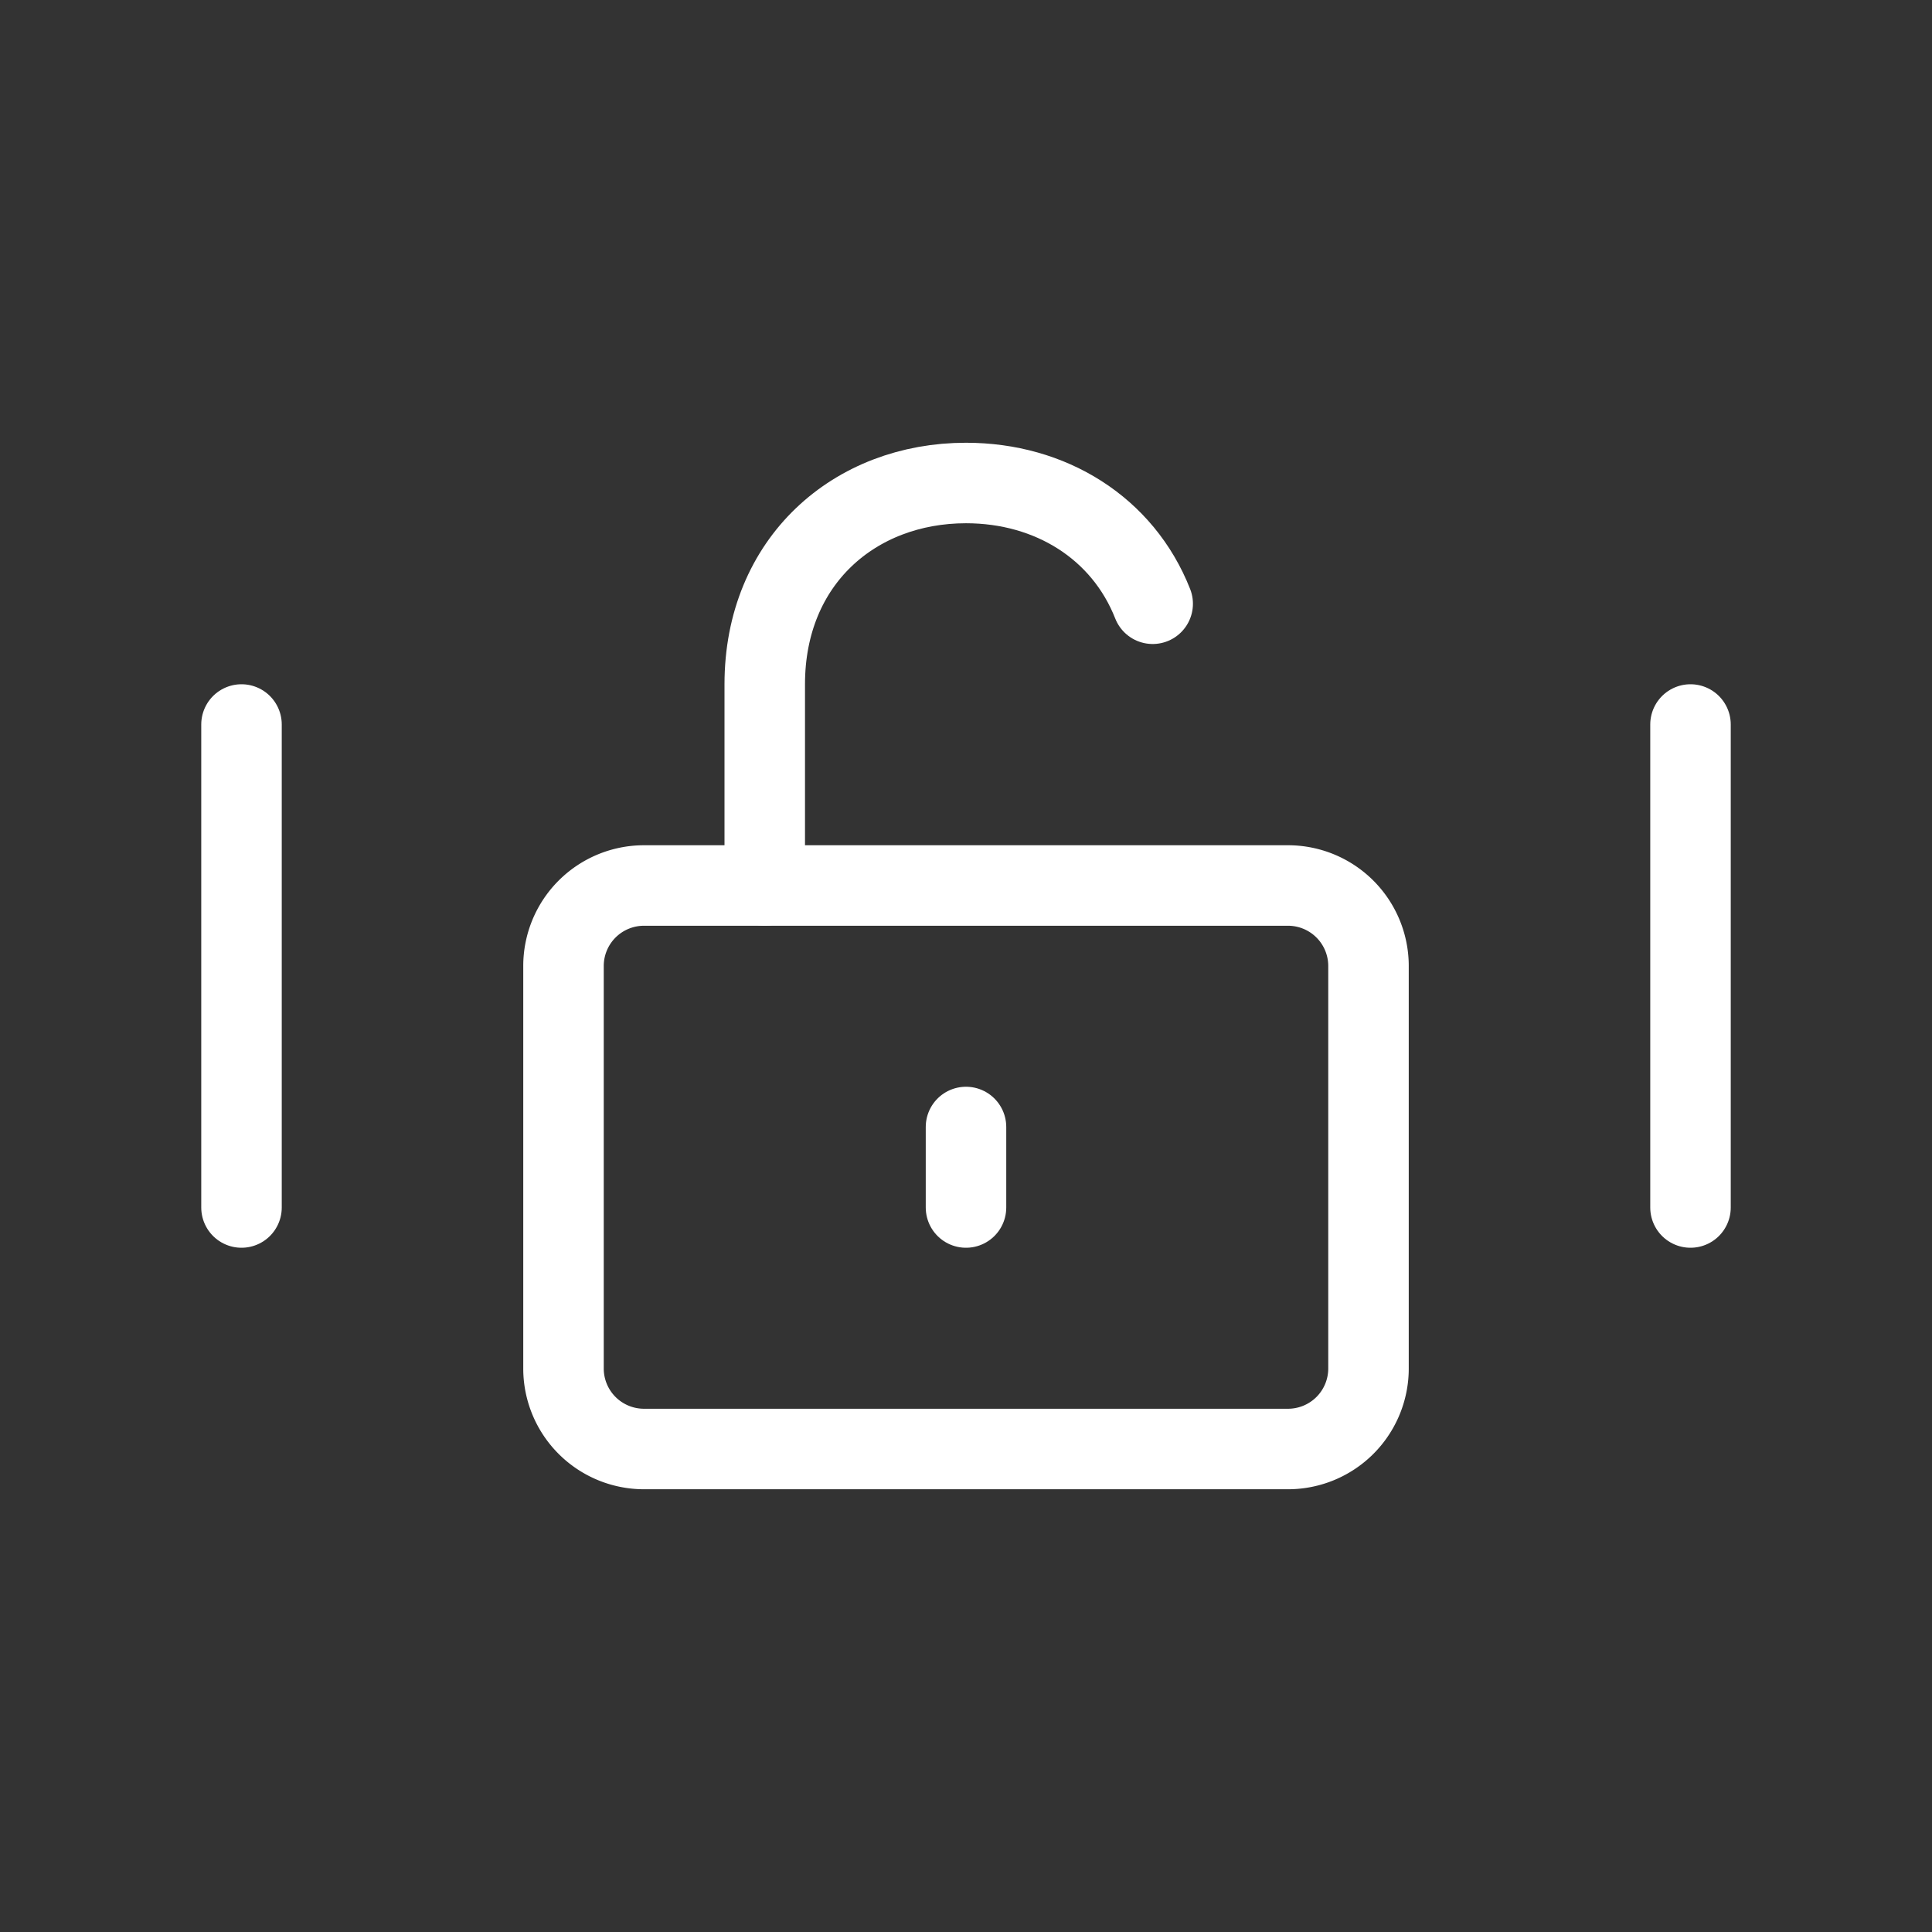
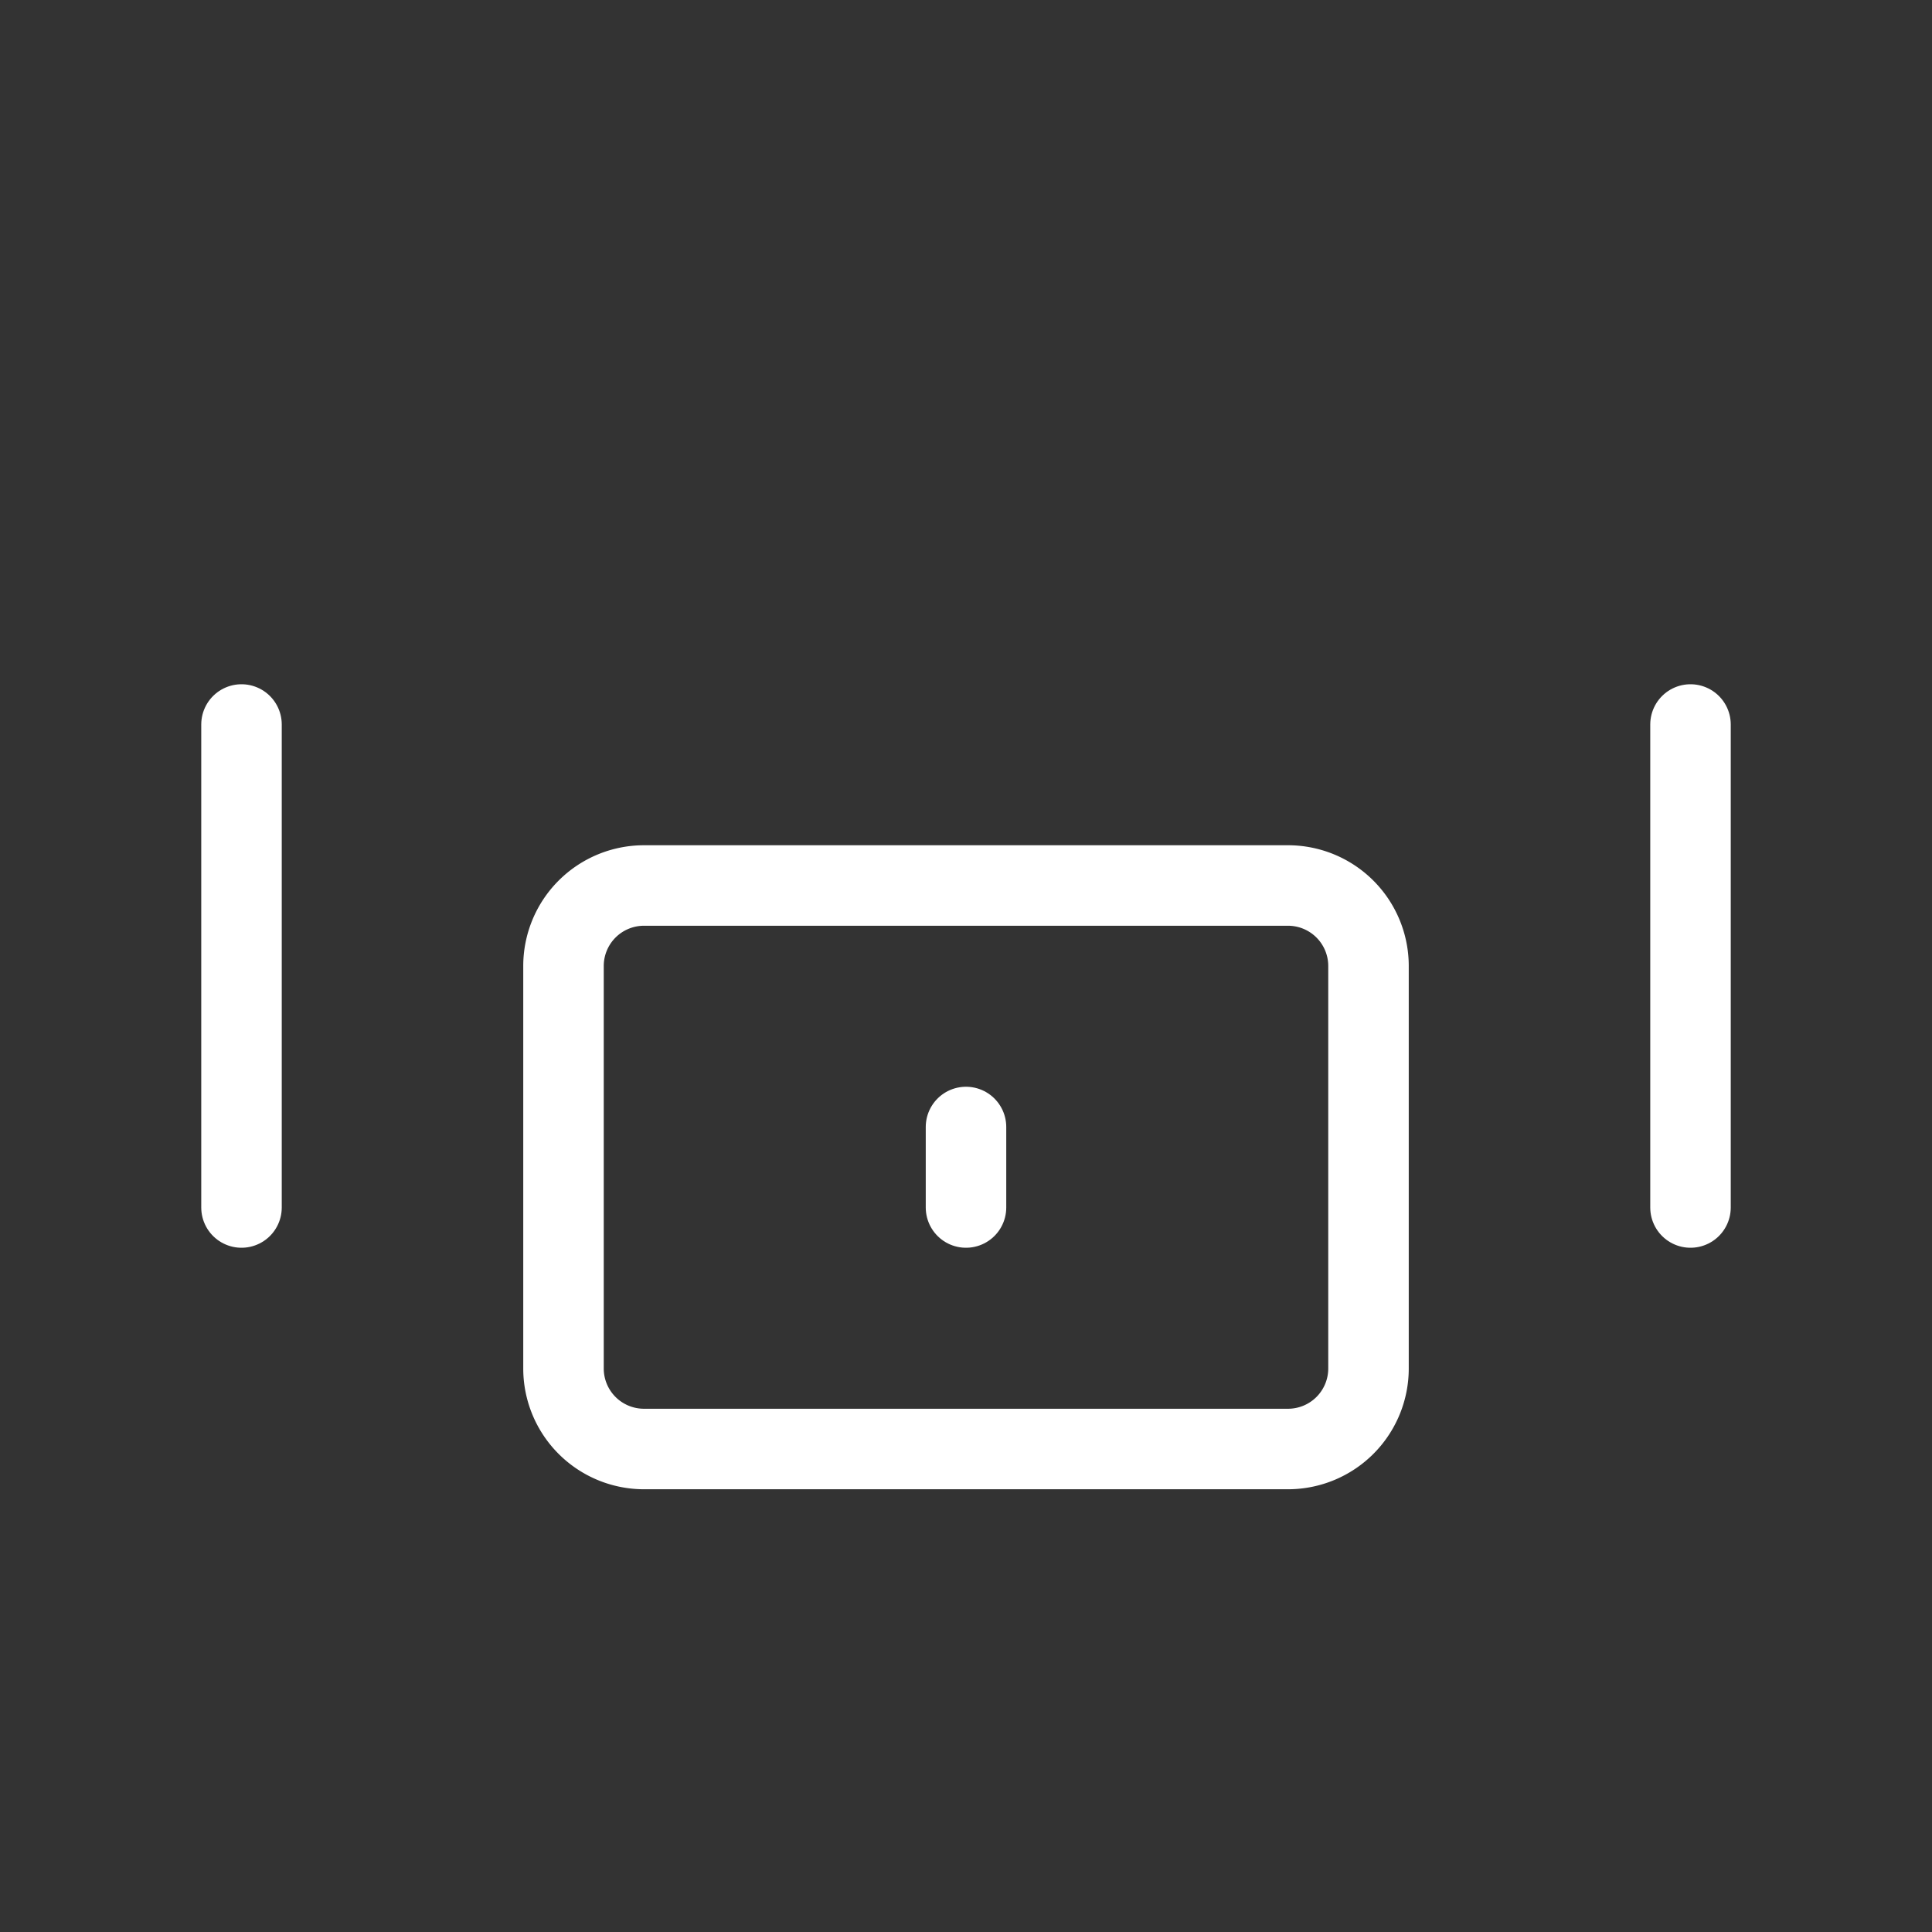
<svg xmlns="http://www.w3.org/2000/svg" width="46" height="46" fill="none" stroke="#ffffff" stroke-linecap="round" stroke-linejoin="round" stroke-width="1" viewBox="0 0 24 24">
  <rect x="0" y="0" width="24" height="24" fill="#333333" stroke="none" />
  <path d="M16 11H8a1 1 0 0 0-1 1v5a1 1 0 0 0 1 1h8a1 1 0 0 0 1-1v-5a1 1 0 0 0-1-1Z" />
-   <path d="M9.5 11V8.5C9.5 6.966 10.62 6 12 6c1.05 0 1.948.558 2.319 1.5" />
  <path d="M12 14v1" />
  <path d="M3 9v6" />
  <path d="M21 9v6" />
</svg>